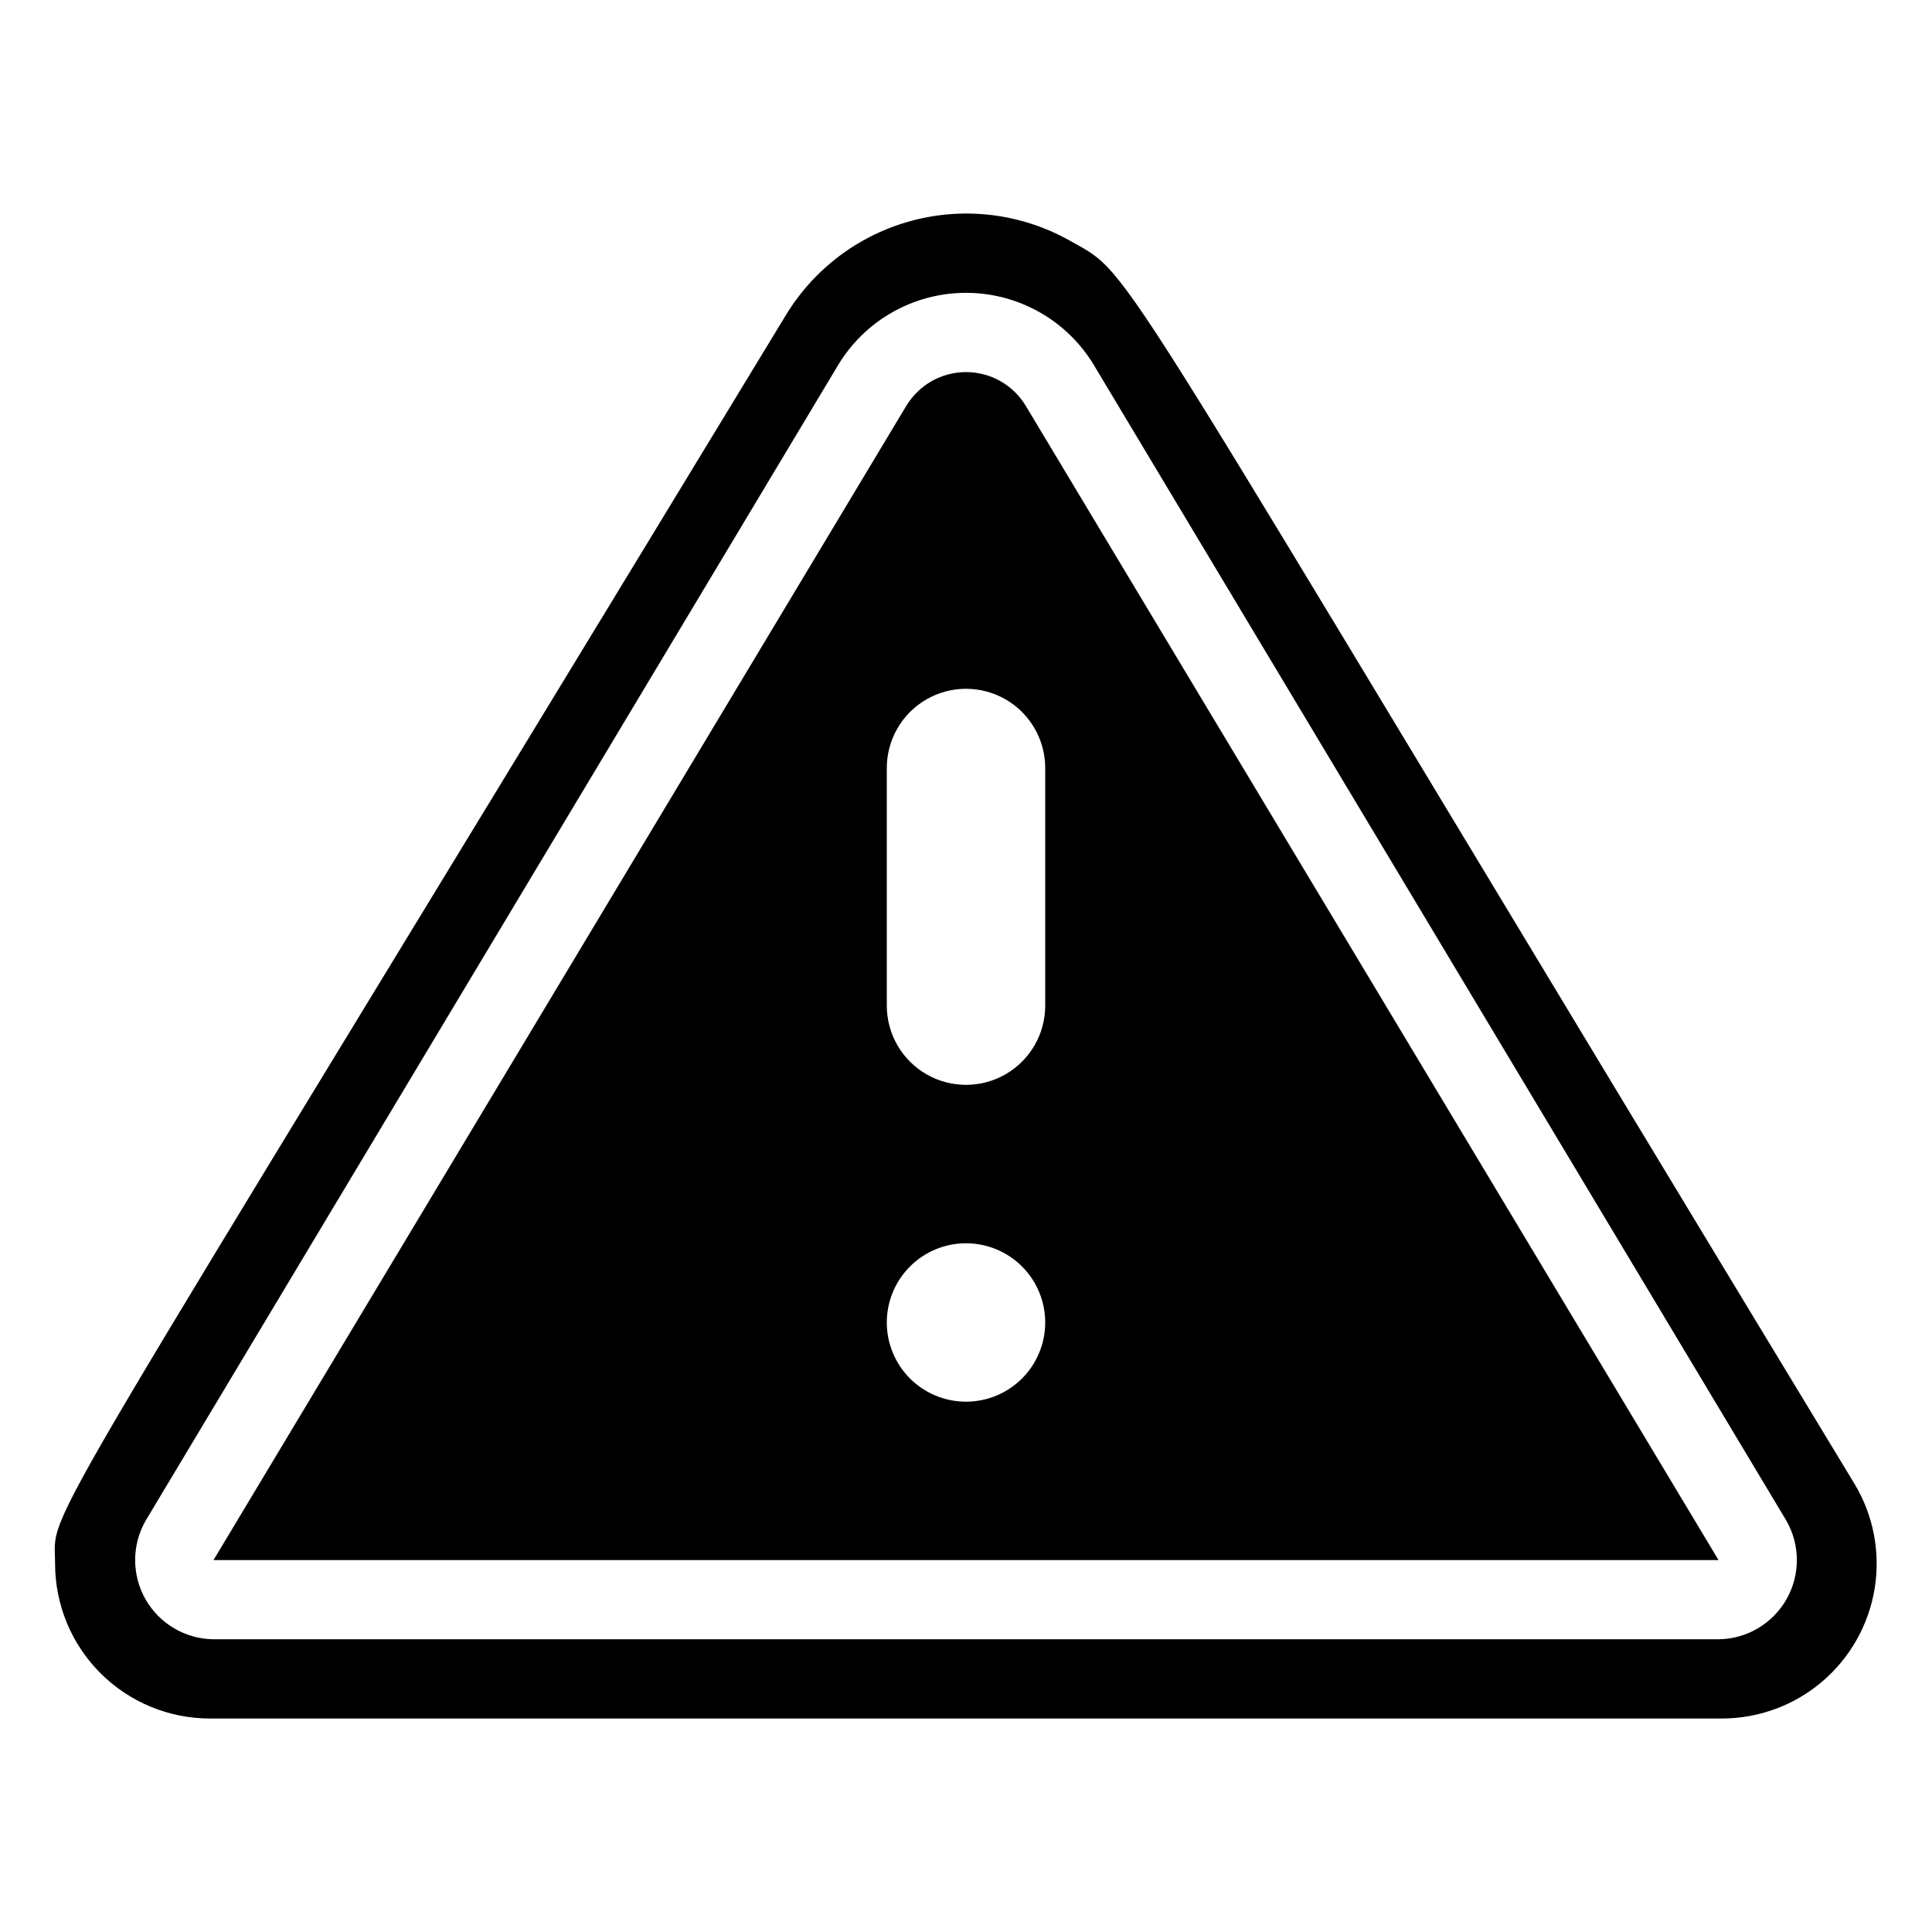
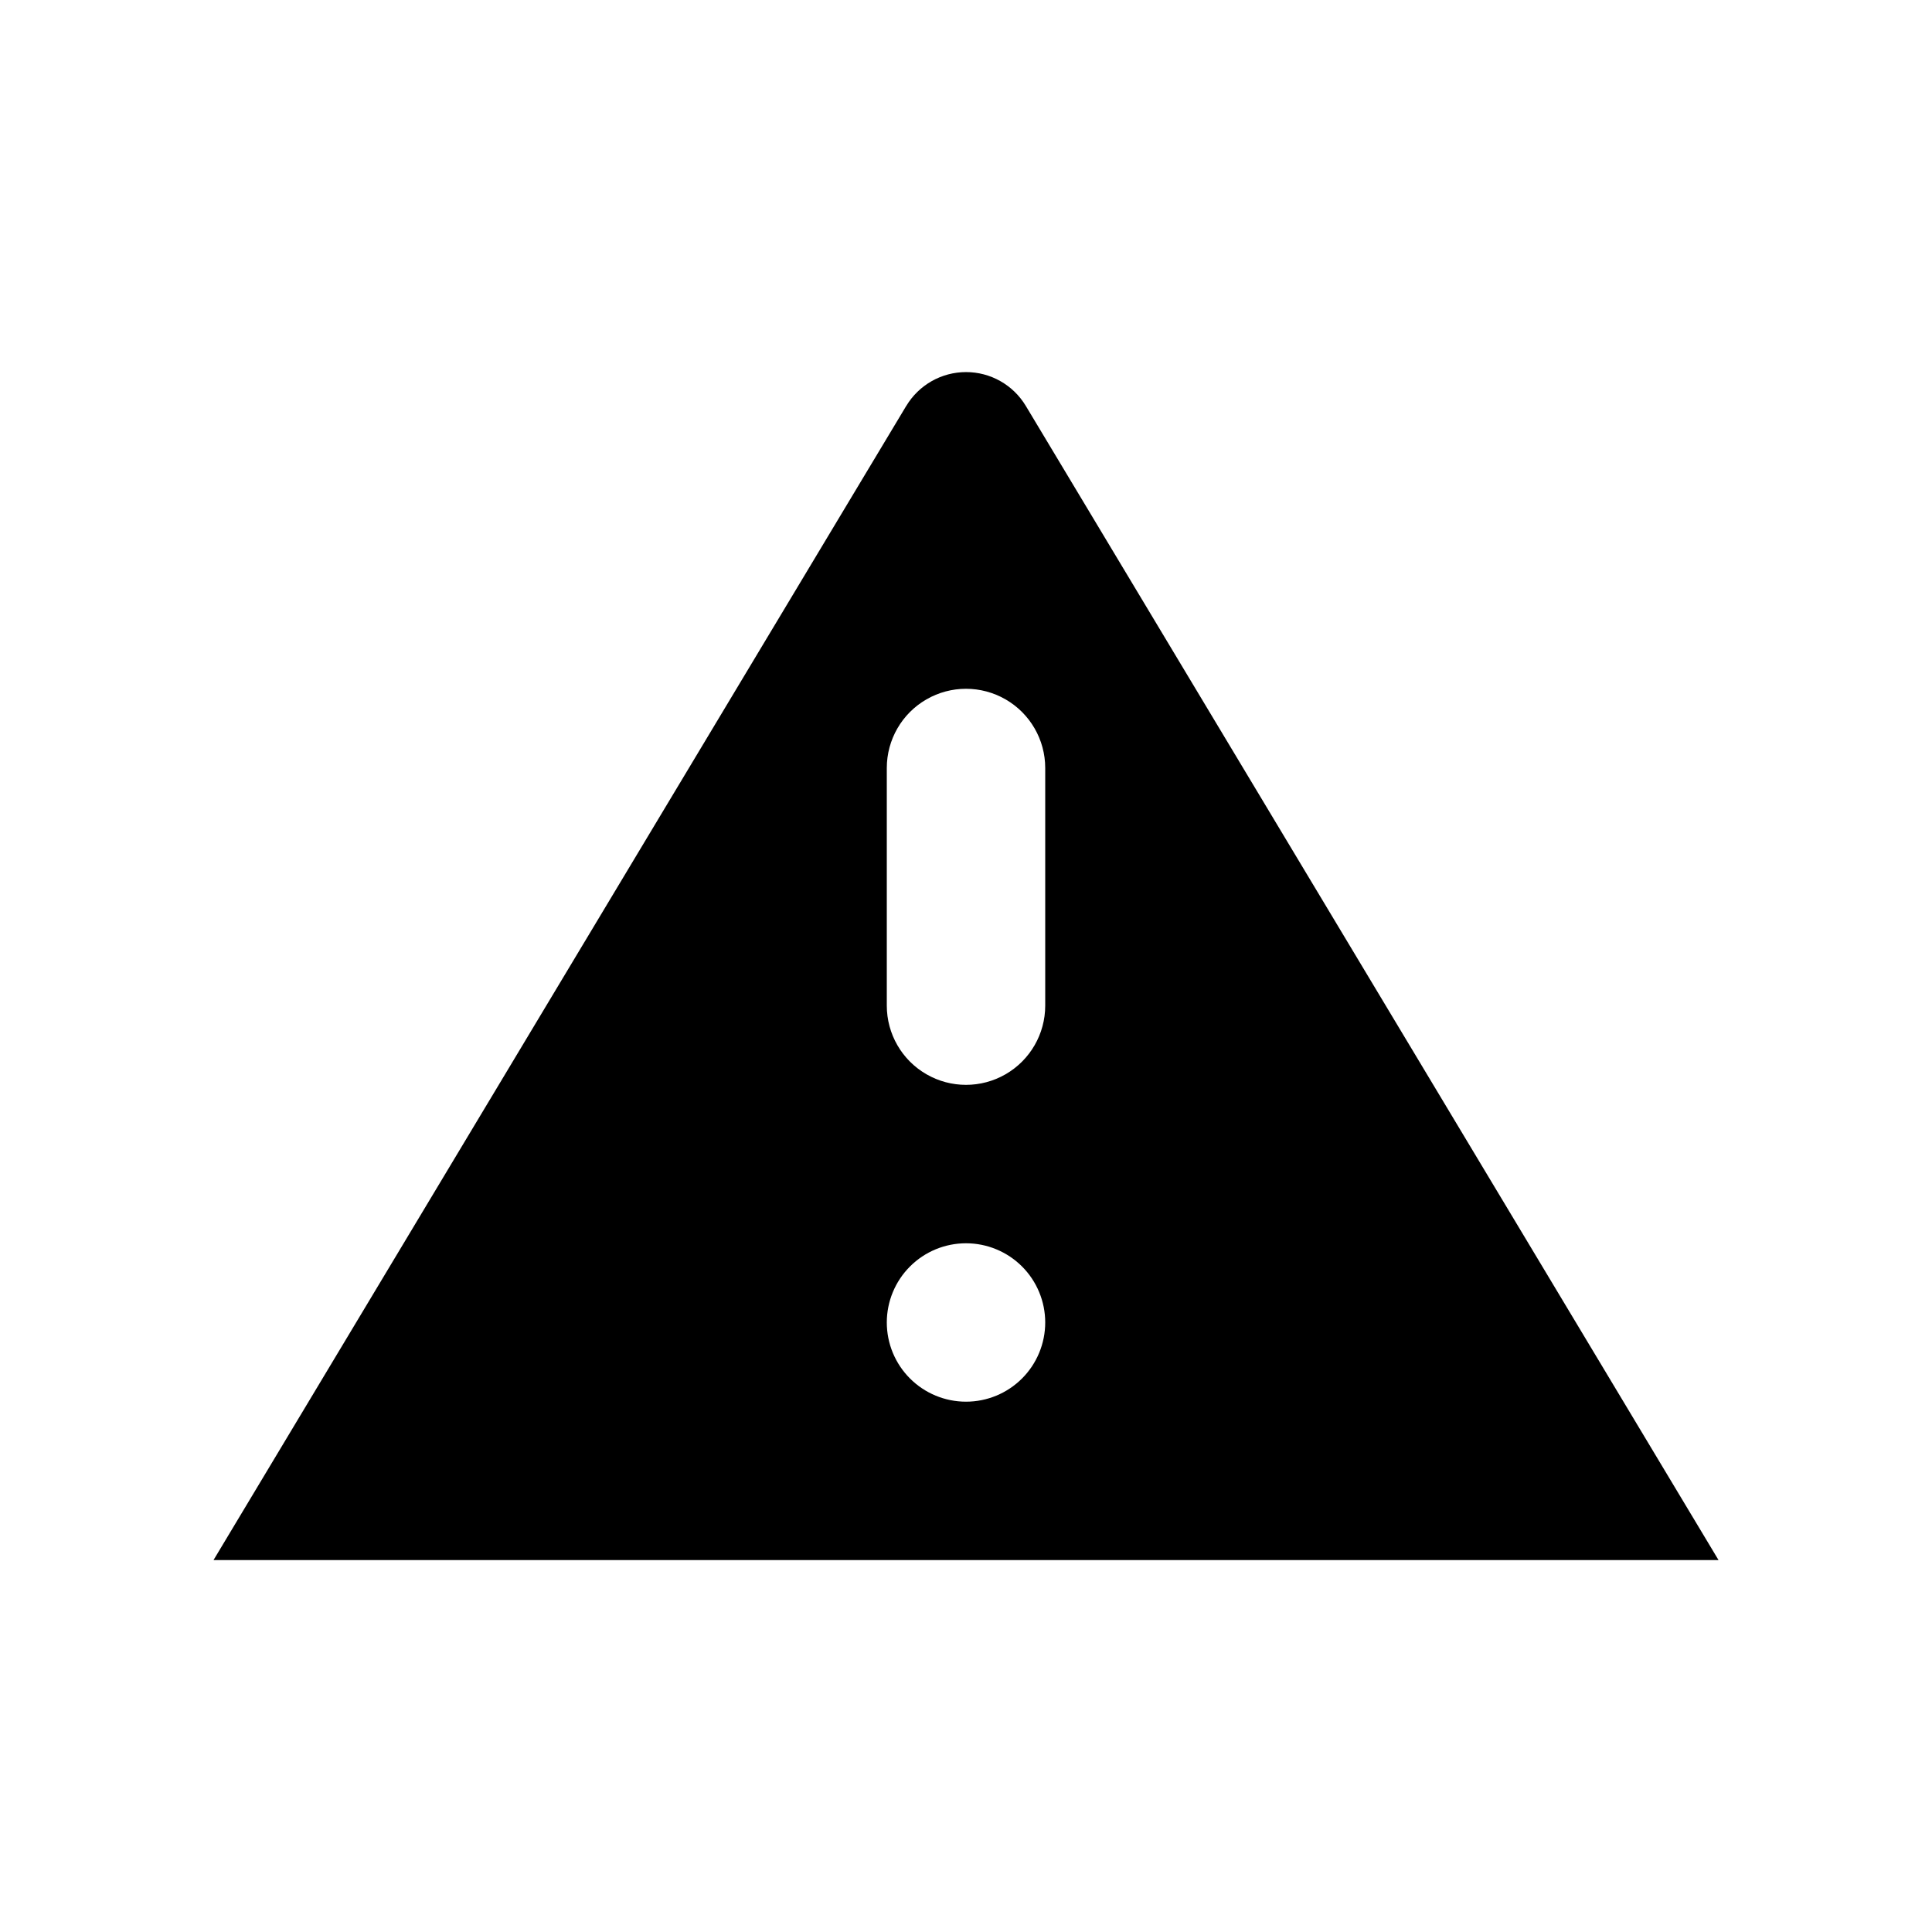
<svg xmlns="http://www.w3.org/2000/svg" fill="#000000" width="800px" height="800px" version="1.1" viewBox="144 144 512 512">
  <g>
-     <path d="m635.43 537.18c-202.89-334.72-189.88-319.08-208.03-329.47-12.656-7.078-27.566-8.965-41.586-5.262-14.02 3.699-26.055 12.699-33.566 25.098-204.15 336.19-193.65 314.67-193.65 330.84 0 10.887 4.324 21.324 12.02 29.02 7.695 7.695 18.137 12.02 29.02 12.02h400.74c9.73-0.02 19.137-3.492 26.543-9.805 7.402-6.312 12.324-15.051 13.883-24.656 1.562-9.602-0.34-19.449-5.367-27.777zm-36.004 41.246h-398.85c-7.457-0.082-14.312-4.113-18.008-10.594-3.691-6.481-3.672-14.434 0.059-20.895l183.47-306.17c7.156-11.891 20.02-19.164 33.902-19.164 13.879 0 26.742 7.273 33.902 19.164l183.47 306.17c3.731 6.461 3.754 14.414 0.059 20.895-3.695 6.481-10.547 10.512-18.008 10.594z" />
    <path d="m384.15 251.59-183.57 305.85h398.85l-183.57-305.85c-3.336-5.574-9.355-8.984-15.848-8.984-6.496 0-12.516 3.41-15.852 8.984zm15.852 263.87c-5.57 0-10.91-2.211-14.844-6.148-3.938-3.934-6.148-9.273-6.148-14.844 0-5.566 2.211-10.906 6.148-14.84 3.934-3.938 9.273-6.148 14.844-6.148 5.566 0 10.906 2.211 14.844 6.148 3.934 3.934 6.148 9.273 6.148 14.84 0 5.57-2.215 10.91-6.148 14.844-3.938 3.938-9.277 6.148-14.844 6.148zm20.992-104.96v0.004c0 7.5-4.004 14.43-10.496 18.18-6.496 3.75-14.5 3.75-20.992 0-6.496-3.75-10.496-10.68-10.496-18.18v-62.977c0-7.5 4-14.43 10.496-18.18 6.492-3.75 14.496-3.75 20.992 0 6.492 3.75 10.496 10.68 10.496 18.18z" />
  </g>
</svg>